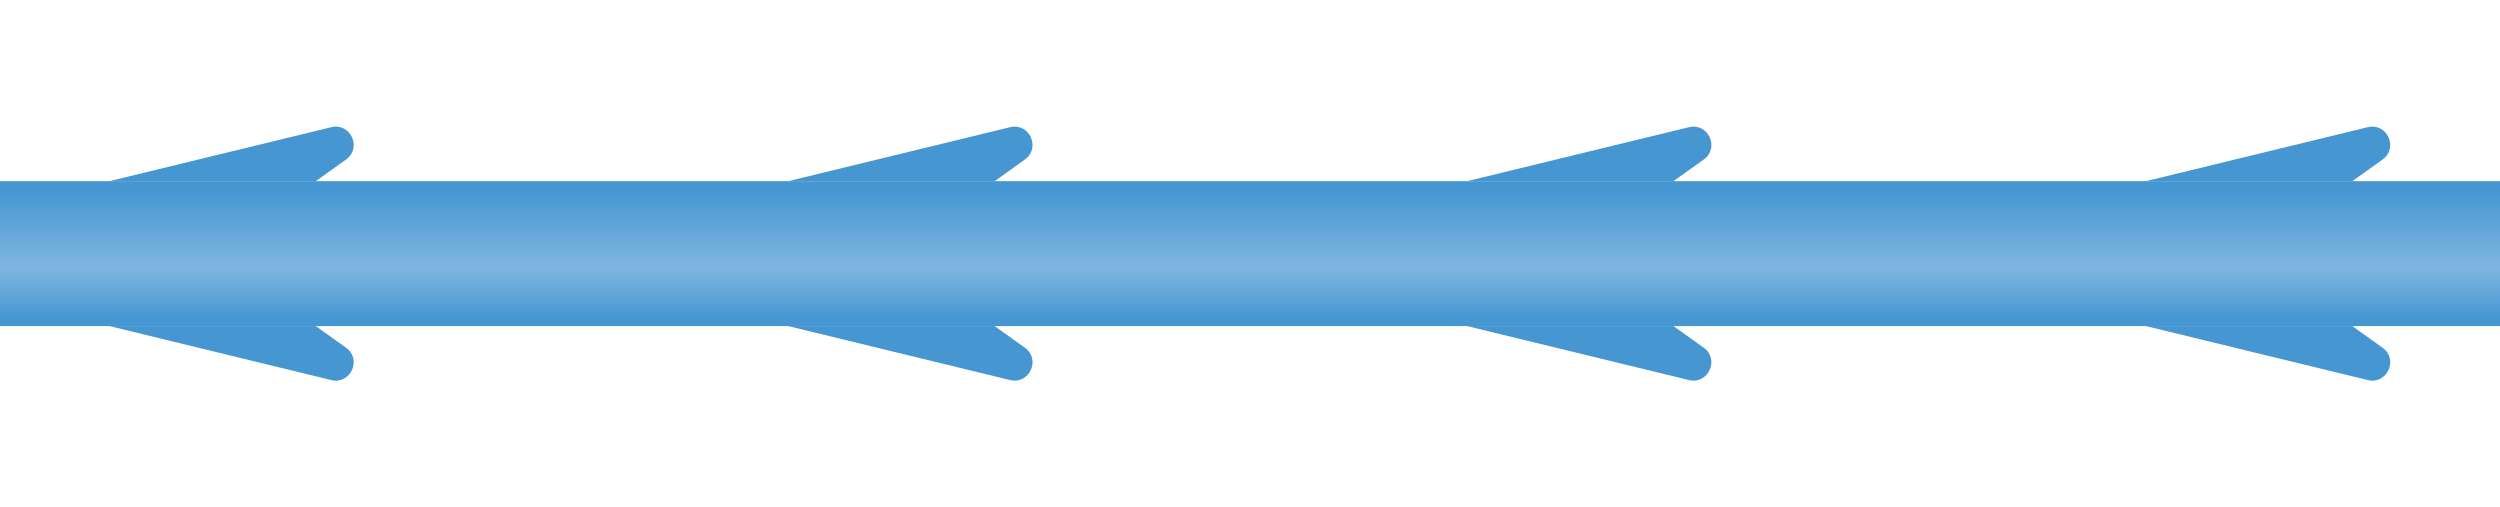
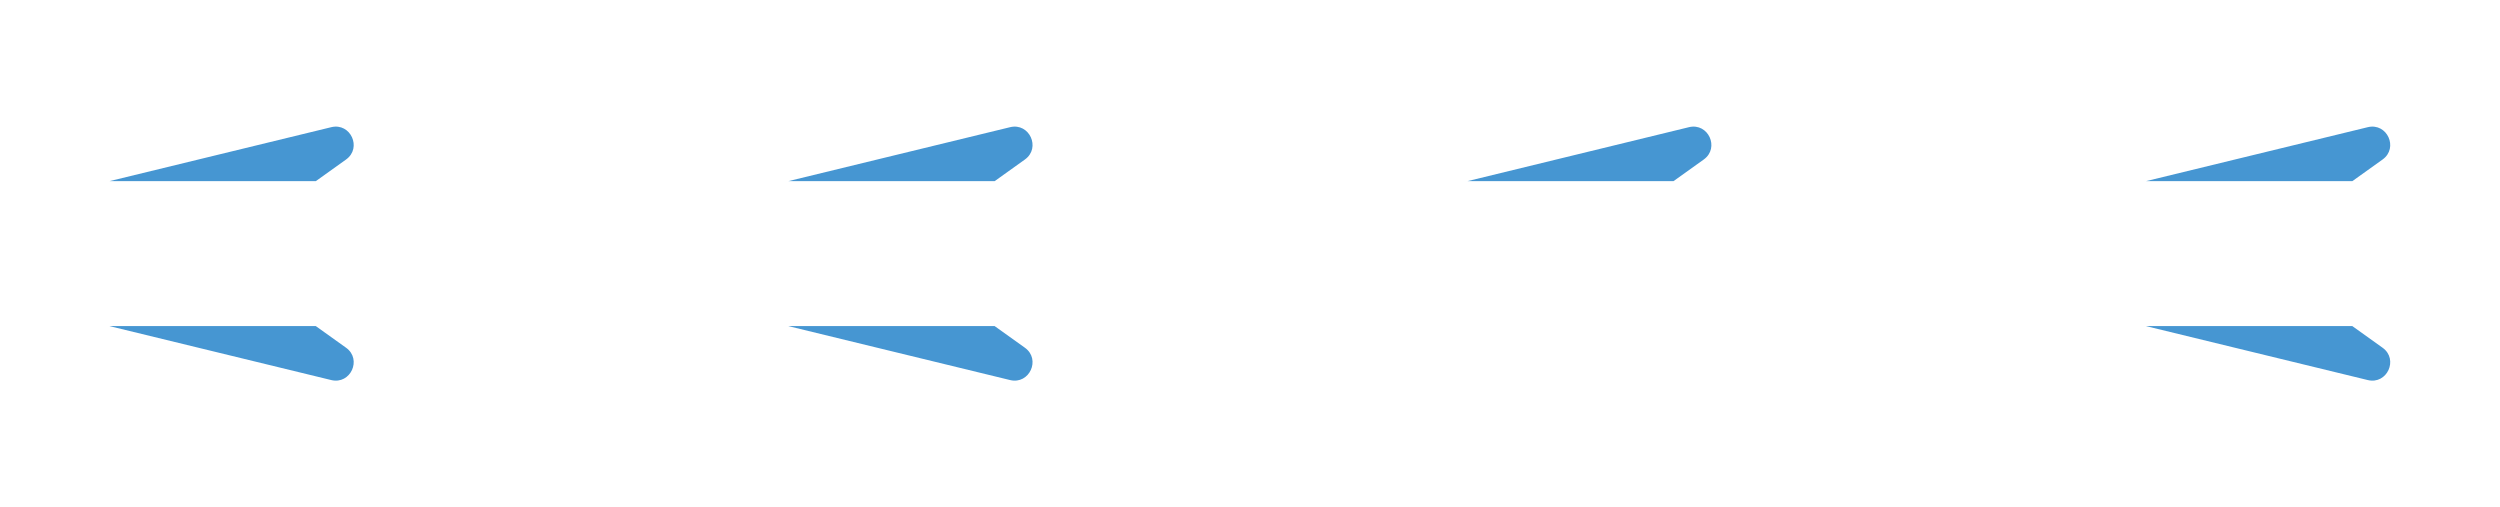
<svg xmlns="http://www.w3.org/2000/svg" id="_レイヤー_2" data-name="レイヤー_2" viewBox="0 0 345 70">
  <defs>
    <style>
      .cls-1 {
        fill: #4696d2;
      }

      .cls-2 {
        fill: url(#_名称未設定グラデーション_58);
      }

      .cls-3 {
        fill: none;
      }

      .cls-4 {
        clip-path: url(#clippath);
      }
    </style>
    <clipPath id="clippath">
      <rect class="cls-3" width="345" height="70" />
    </clipPath>
    <linearGradient id="_名称未設定グラデーション_58" data-name="名称未設定グラデーション 58" x1="172.5" y1="45" x2="172.5" y2="25" gradientUnits="userSpaceOnUse">
      <stop offset=".05" stop-color="#4696d2" />
      <stop offset=".4" stop-color="#7eb6e0" />
      <stop offset=".95" stop-color="#4696d2" />
    </linearGradient>
  </defs>
  <g id="_デザイン" data-name="デザイン">
    <g class="cls-4">
-       <rect class="cls-2" y="25" width="345" height="20" />
      <path class="cls-1" d="M15.14,25h28.44l4.18-2.99c2.23-1.6.62-5.1-2.04-4.46l-30.58,7.44Z" />
      <path class="cls-1" d="M15.14,45h28.44l4.18,2.99c2.23,1.6.62,5.1-2.04,4.46l-30.58-7.44Z" />
      <path class="cls-1" d="M108.82,25h28.44l4.18-2.99c2.23-1.6.62-5.1-2.04-4.46l-30.58,7.44Z" />
      <path class="cls-1" d="M108.82,45h28.44l4.18,2.99c2.23,1.6.62,5.1-2.04,4.46l-30.58-7.44Z" />
-       <path class="cls-1" d="M202.5,25h28.44l4.18-2.99c2.23-1.6.62-5.1-2.04-4.46l-30.58,7.44Z" />
-       <path class="cls-1" d="M202.5,45h28.44l4.18,2.99c2.23,1.6.62,5.1-2.04,4.46l-30.58-7.44Z" />
+       <path class="cls-1" d="M202.5,25h28.44l4.18-2.99c2.23-1.6.62-5.1-2.04-4.46Z" />
      <path class="cls-1" d="M296.18,25h28.44l4.18-2.99c2.23-1.6.62-5.1-2.04-4.46l-30.58,7.44Z" />
      <path class="cls-1" d="M296.18,45h28.44l4.18,2.99c2.23,1.6.62,5.1-2.04,4.46l-30.58-7.44Z" />
    </g>
  </g>
</svg>